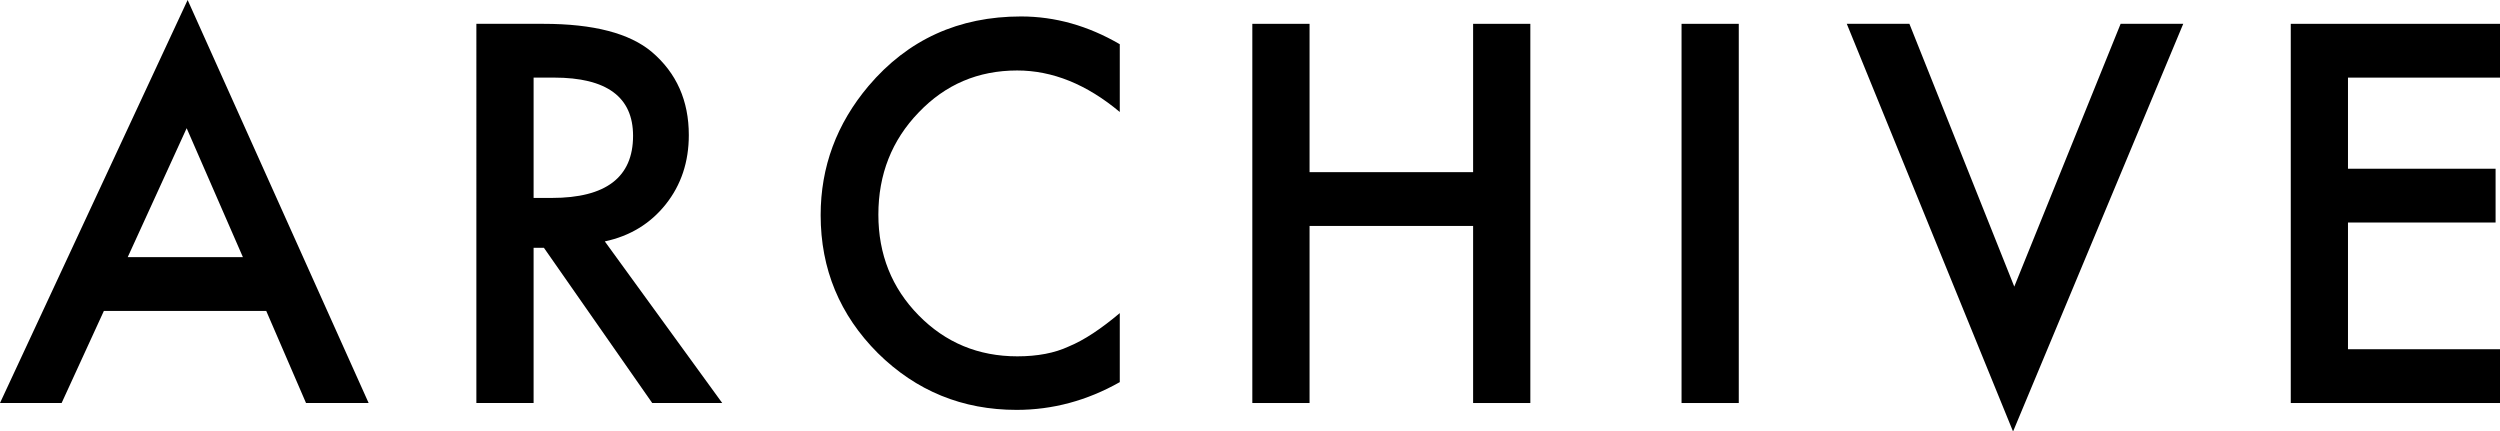
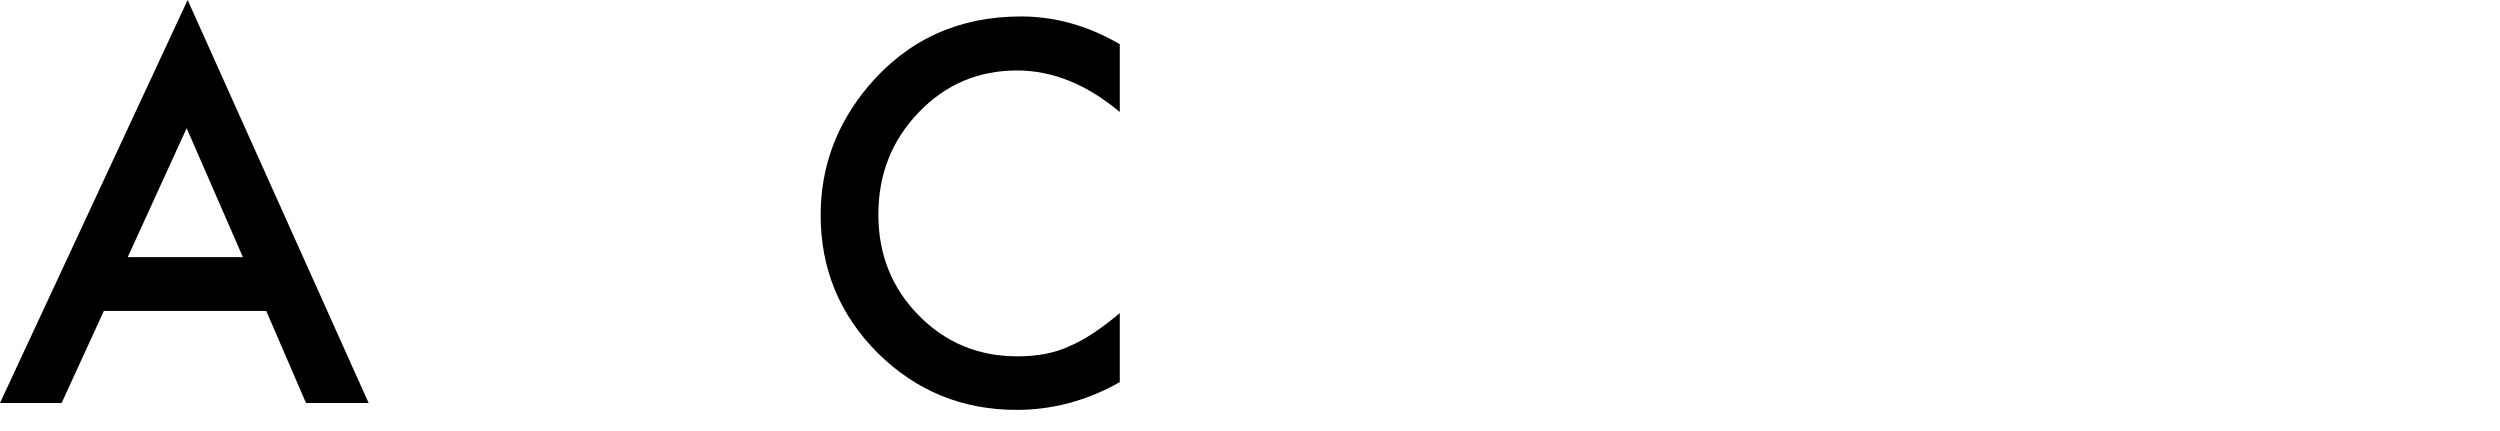
<svg xmlns="http://www.w3.org/2000/svg" id="_イヤー_2" viewBox="0 0 159.056 27.453">
  <g id="_字">
    <g>
      <path d="M16.938,19.781H6.609l-2.688,5.859H0L11.938,0l11.516,25.641h-3.984l-2.531-5.859Zm-1.484-3.422l-3.578-8.203-3.75,8.203h7.328Z" />
-       <path d="M38.48,15.359l7.469,10.281h-4.453l-6.891-9.875h-.656v9.875h-3.641V1.516h4.266c3.188,0,5.489,.599,6.906,1.797,1.562,1.333,2.344,3.094,2.344,5.281,0,1.708-.49,3.177-1.469,4.406-.979,1.229-2.271,2.016-3.875,2.359Zm-4.531-2.766h1.156c3.448,0,5.172-1.317,5.172-3.953,0-2.469-1.677-3.703-5.031-3.703h-1.297v7.656Z" />
      <path d="M71.243,2.812V7.125c-2.104-1.76-4.281-2.641-6.531-2.641-2.479,0-4.568,.891-6.266,2.672-1.708,1.771-2.562,3.938-2.562,6.5,0,2.531,.854,4.667,2.562,6.406,1.708,1.74,3.802,2.609,6.281,2.609,1.281,0,2.37-.208,3.266-.625,.5-.208,1.018-.489,1.555-.844,.536-.354,1.102-.781,1.695-1.281v4.391c-2.083,1.177-4.271,1.766-6.562,1.766-3.448,0-6.391-1.203-8.828-3.609-2.427-2.427-3.641-5.354-3.641-8.781,0-3.073,1.016-5.812,3.047-8.219,2.5-2.948,5.734-4.422,9.703-4.422,2.167,0,4.26,.589,6.281,1.766Z" />
-       <path d="M83.317,10.953h10.406V1.516h3.641V25.641h-3.641V14.375h-10.406v11.266h-3.641V1.516h3.641V10.953Z" />
-       <path d="M110.625,1.516V25.641h-3.641V1.516h3.641Z" />
-       <path d="M121.481,1.516l6.672,16.719,6.766-16.719h3.984l-10.828,25.938L117.497,1.516h3.984Z" />
-       <path d="M159.056,4.938h-9.672v5.797h9.391v3.422h-9.391v8.062h9.672v3.422h-13.312V1.516h13.312v3.422Z" />
    </g>
  </g>
</svg>